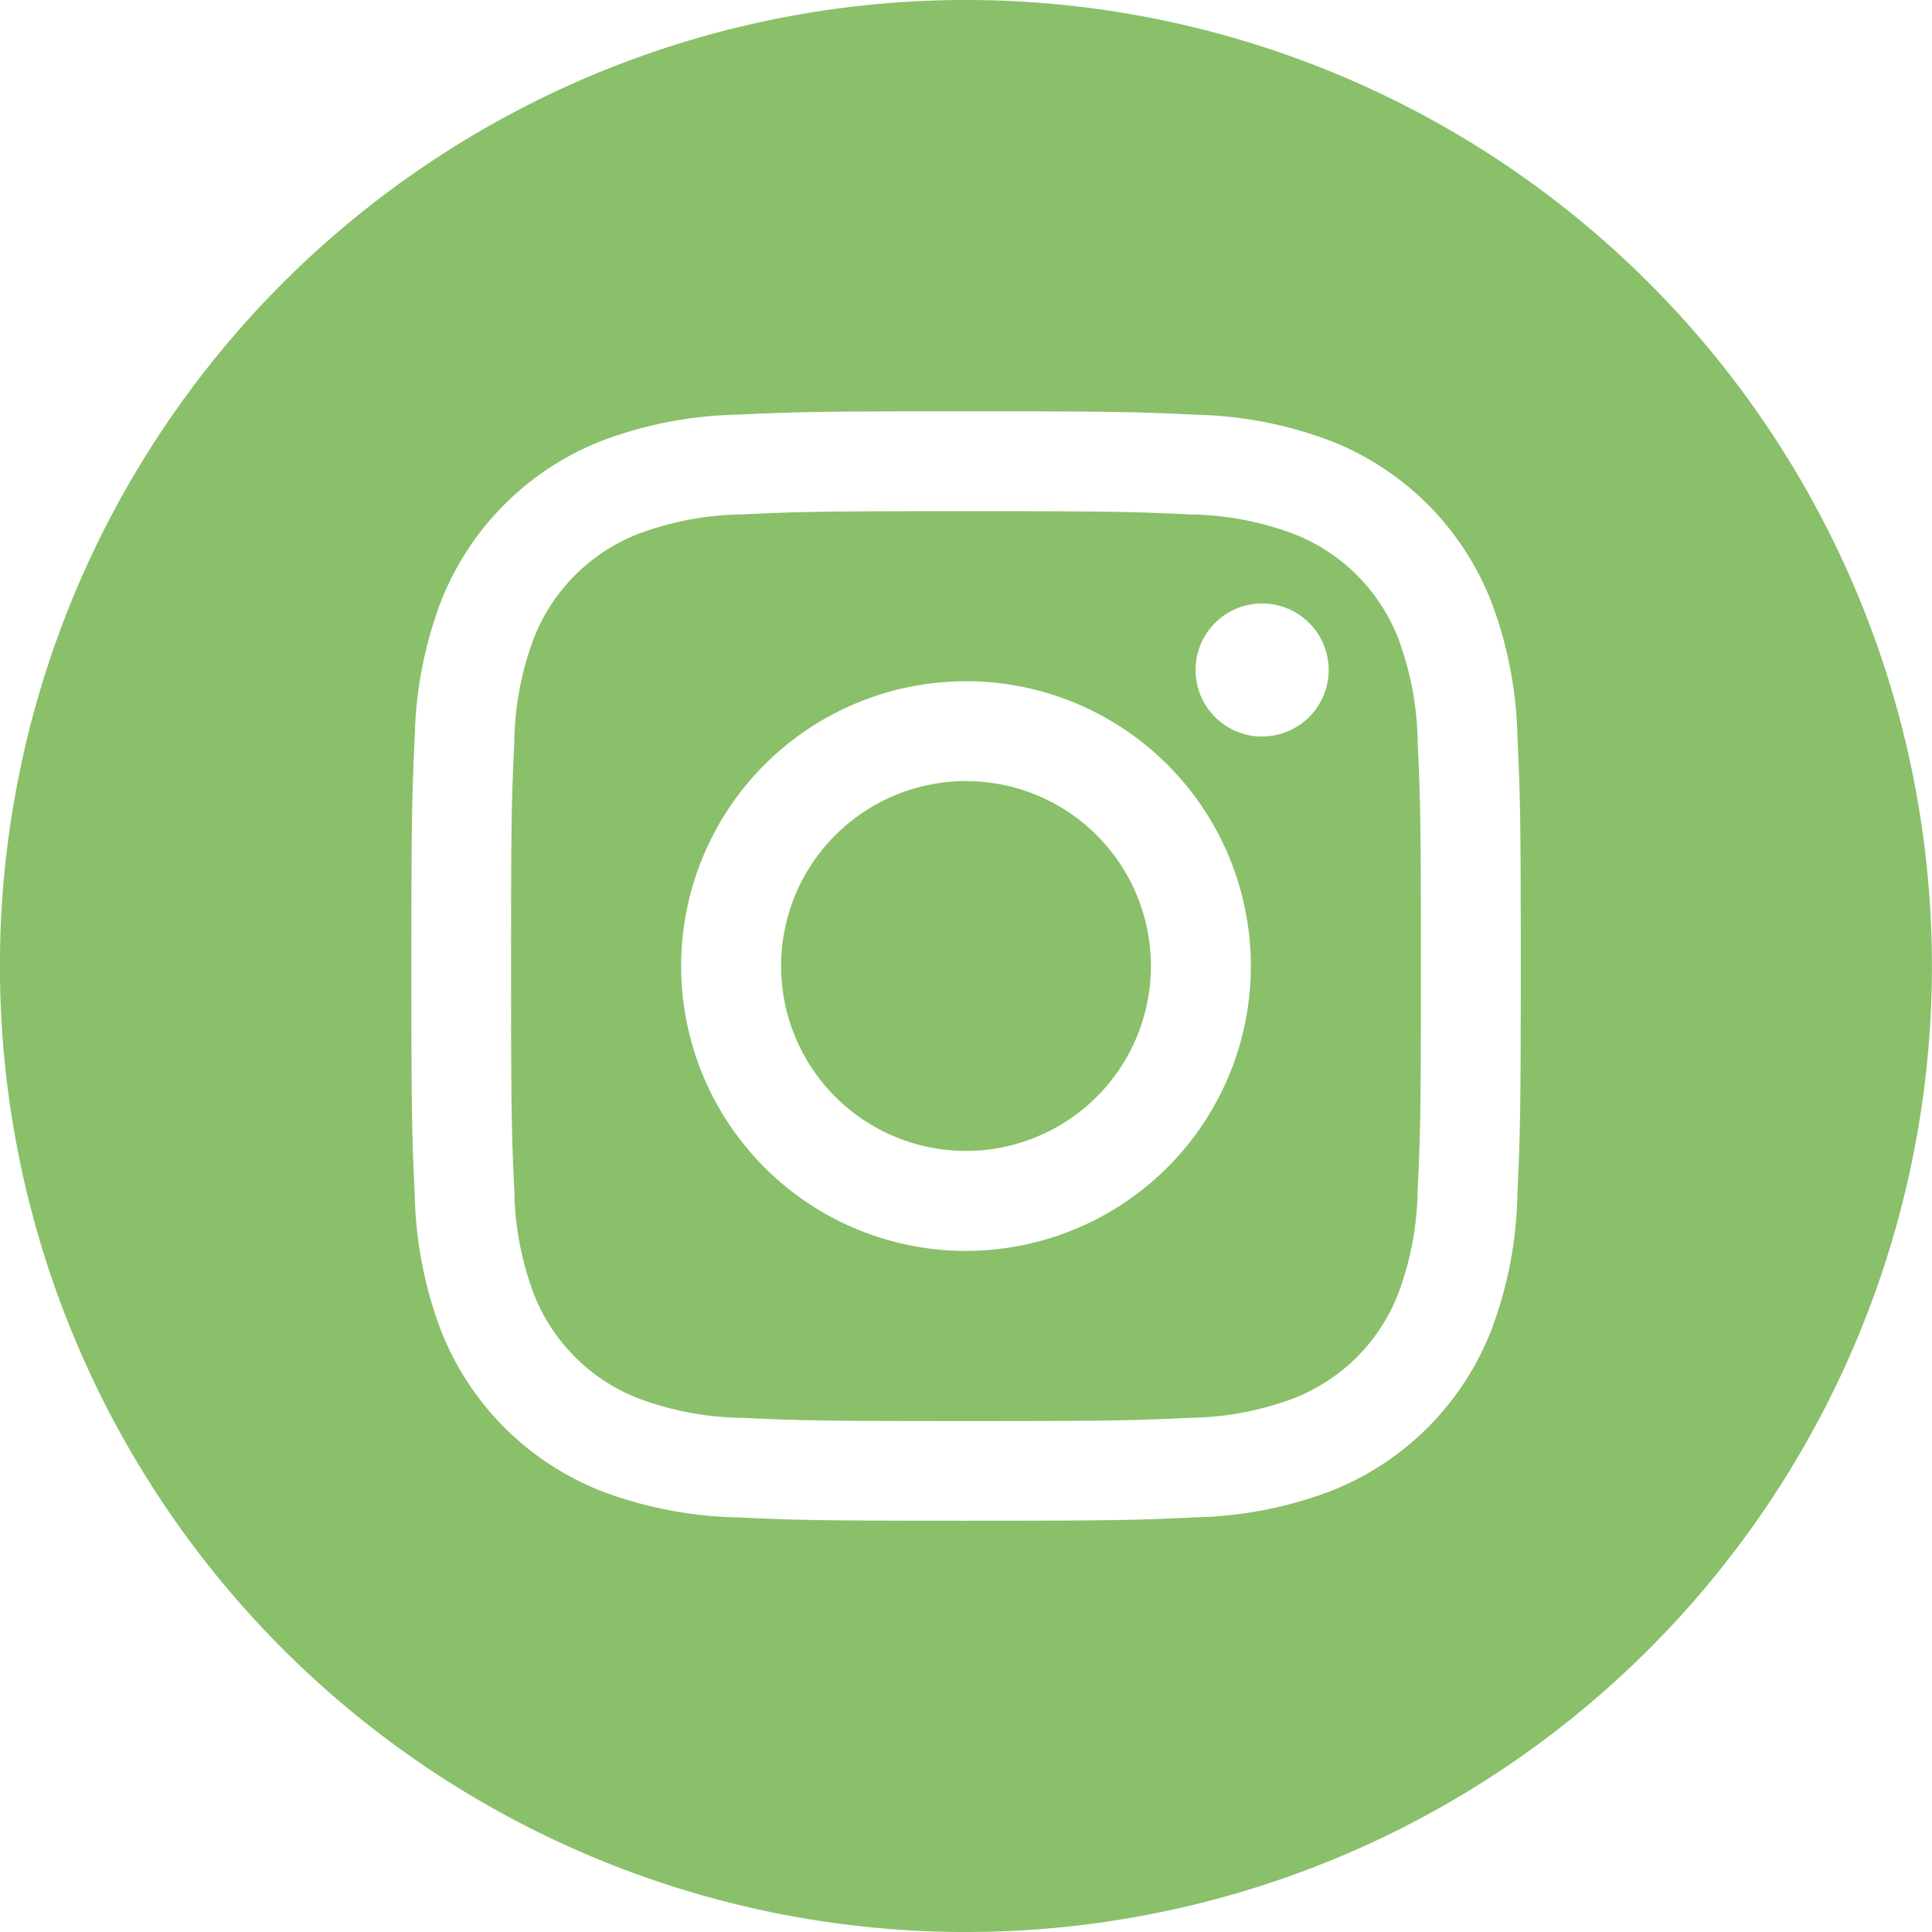
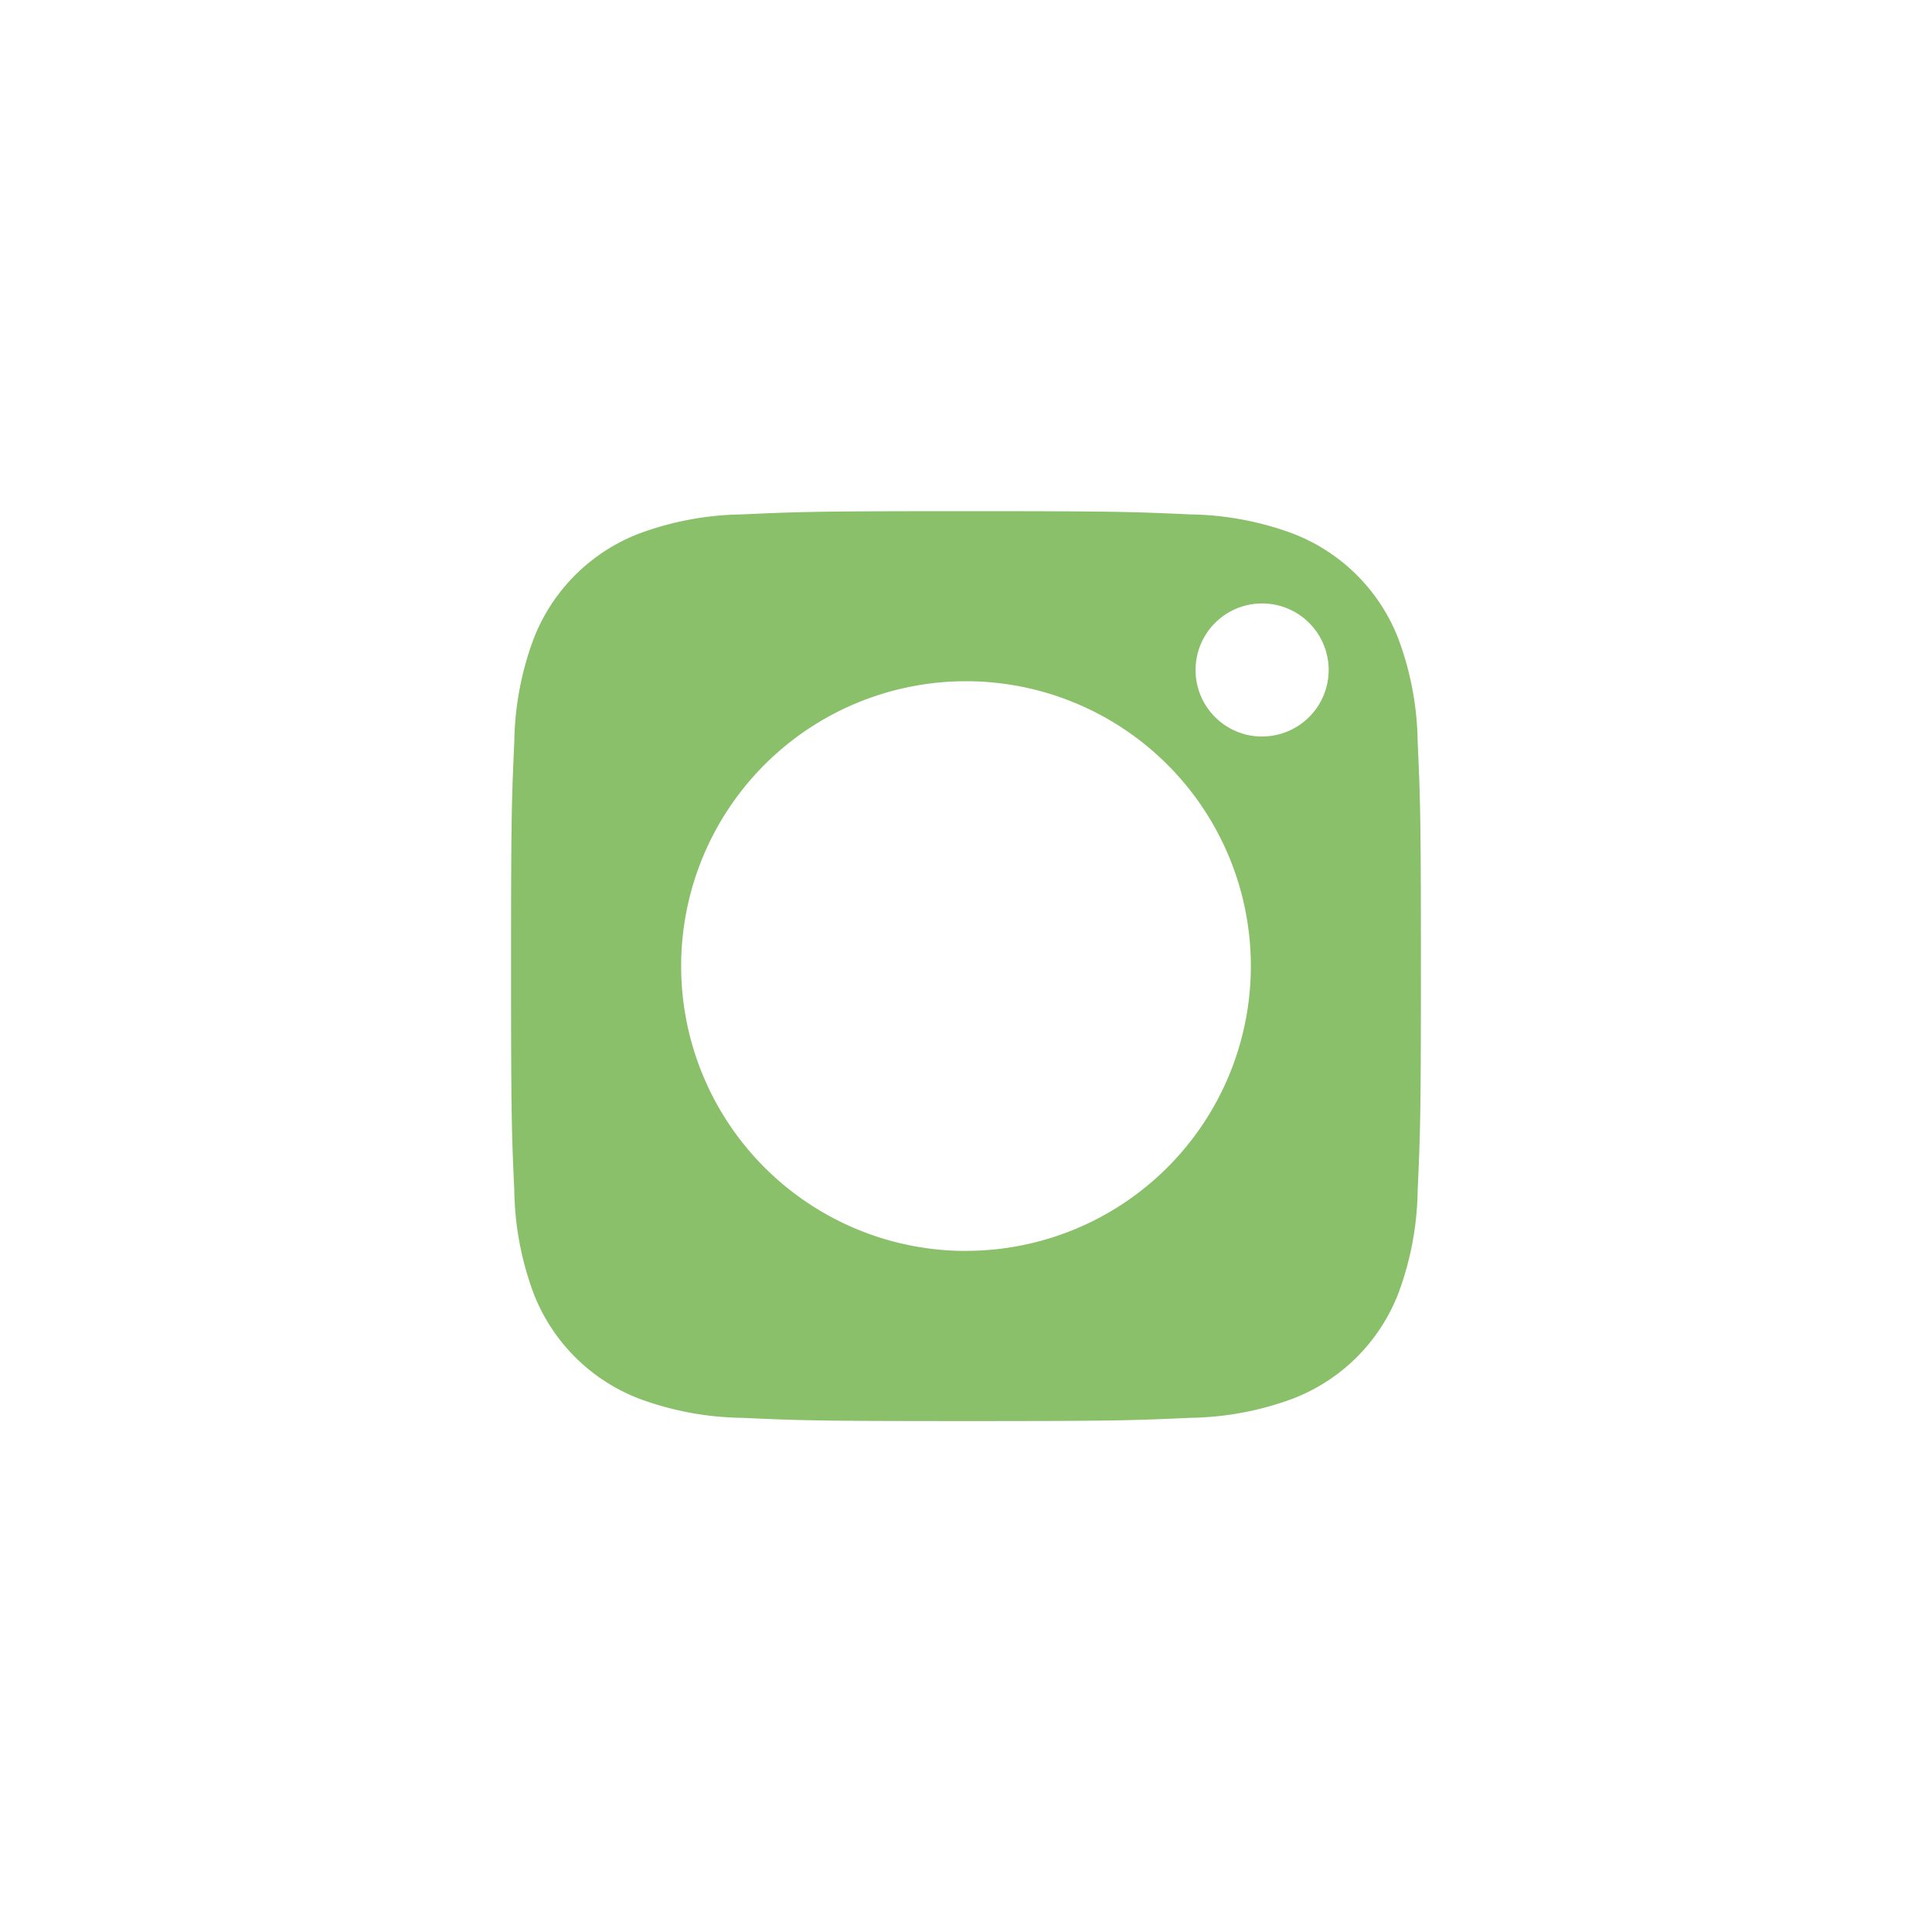
<svg xmlns="http://www.w3.org/2000/svg" id="_011-instagram" data-name="011-instagram" width="50.102" height="50.102" viewBox="0 0 50.102 50.102">
-   <path id="Path_217" data-name="Path 217" d="M216.59,211.795A4.795,4.795,0,1,1,211.795,207,4.795,4.795,0,0,1,216.59,211.795Zm0,0" transform="translate(-186.744 -186.744)" fill="#89c069" />
  <path id="Path_218" data-name="Path 218" d="M158.491,138.8a4.763,4.763,0,0,0-2.73-2.73,7.959,7.959,0,0,0-2.671-.5c-1.517-.069-1.972-.084-5.813-.084s-4.3.015-5.813.084a7.964,7.964,0,0,0-2.671.5,4.765,4.765,0,0,0-2.73,2.73,7.961,7.961,0,0,0-.5,2.671c-.069,1.517-.084,1.972-.084,5.813s.015,4.3.084,5.813a7.958,7.958,0,0,0,.5,2.671,4.764,4.764,0,0,0,2.73,2.73,7.95,7.95,0,0,0,2.671.5c1.517.069,1.971.084,5.812.084s4.3-.015,5.813-.084a7.949,7.949,0,0,0,2.671-.5,4.763,4.763,0,0,0,2.73-2.73,7.966,7.966,0,0,0,.5-2.671c.069-1.517.084-1.972.084-5.813s-.015-4.3-.084-5.813A7.949,7.949,0,0,0,158.491,138.8Zm-11.214,15.87a7.387,7.387,0,1,1,7.387-7.387A7.387,7.387,0,0,1,147.278,154.668Zm7.679-13.339a1.726,1.726,0,1,1,1.726-1.726A1.726,1.726,0,0,1,154.956,141.329Zm0,0" transform="translate(-122.226 -122.23)" fill="#89c069" />
-   <path id="Path_219" data-name="Path 219" d="M25.051,0A25.051,25.051,0,1,0,50.1,25.051,25.054,25.054,0,0,0,25.051,0Zm14.3,30.982a10.554,10.554,0,0,1-.669,3.492,7.355,7.355,0,0,1-4.207,4.207,10.561,10.561,0,0,1-3.491.669c-1.534.07-2.024.087-5.931.087s-4.4-.017-5.931-.087a10.561,10.561,0,0,1-3.491-.669,7.355,7.355,0,0,1-4.207-4.207,10.551,10.551,0,0,1-.669-3.491c-.071-1.534-.087-2.024-.087-5.931s.016-4.4.087-5.931a10.555,10.555,0,0,1,.668-3.492,7.36,7.36,0,0,1,4.207-4.207,10.564,10.564,0,0,1,3.492-.669c1.534-.07,2.024-.087,5.931-.087s4.4.017,5.931.087a10.566,10.566,0,0,1,3.492.668,7.357,7.357,0,0,1,4.207,4.207,10.553,10.553,0,0,1,.669,3.492c.07,1.534.086,2.024.086,5.931S39.419,29.448,39.349,30.982Zm0,0" fill="#89c069" />
</svg>